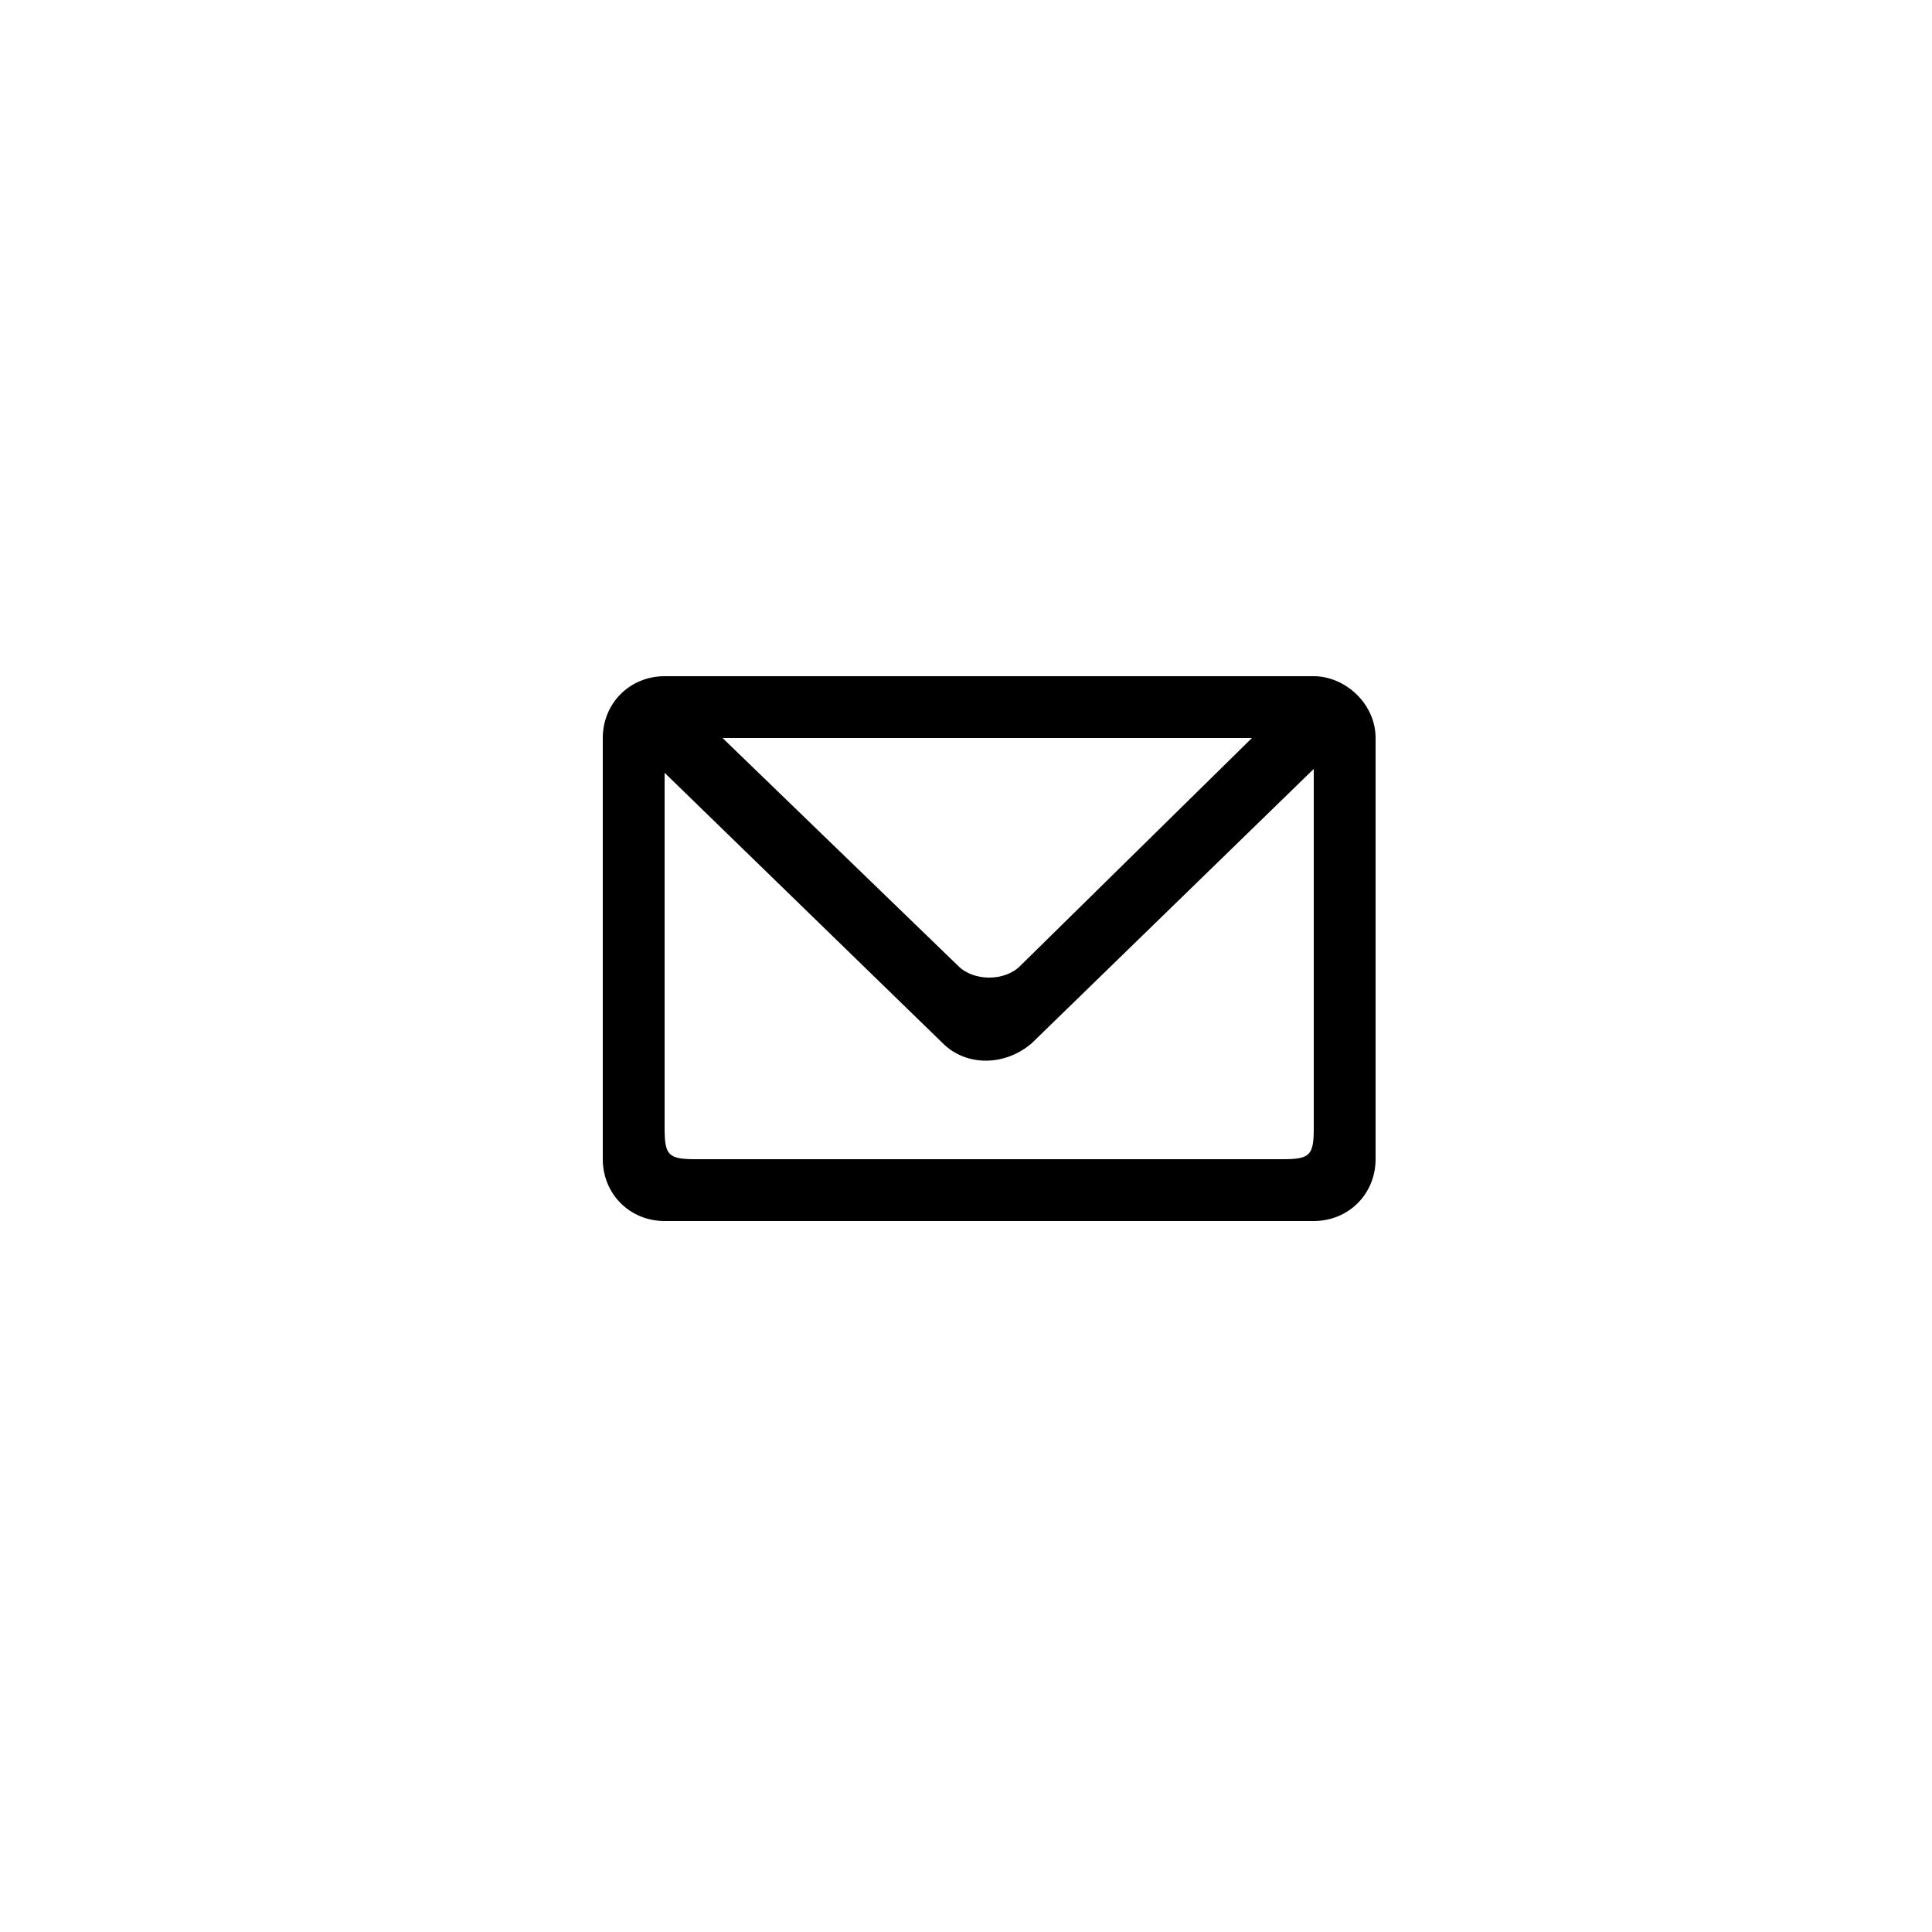
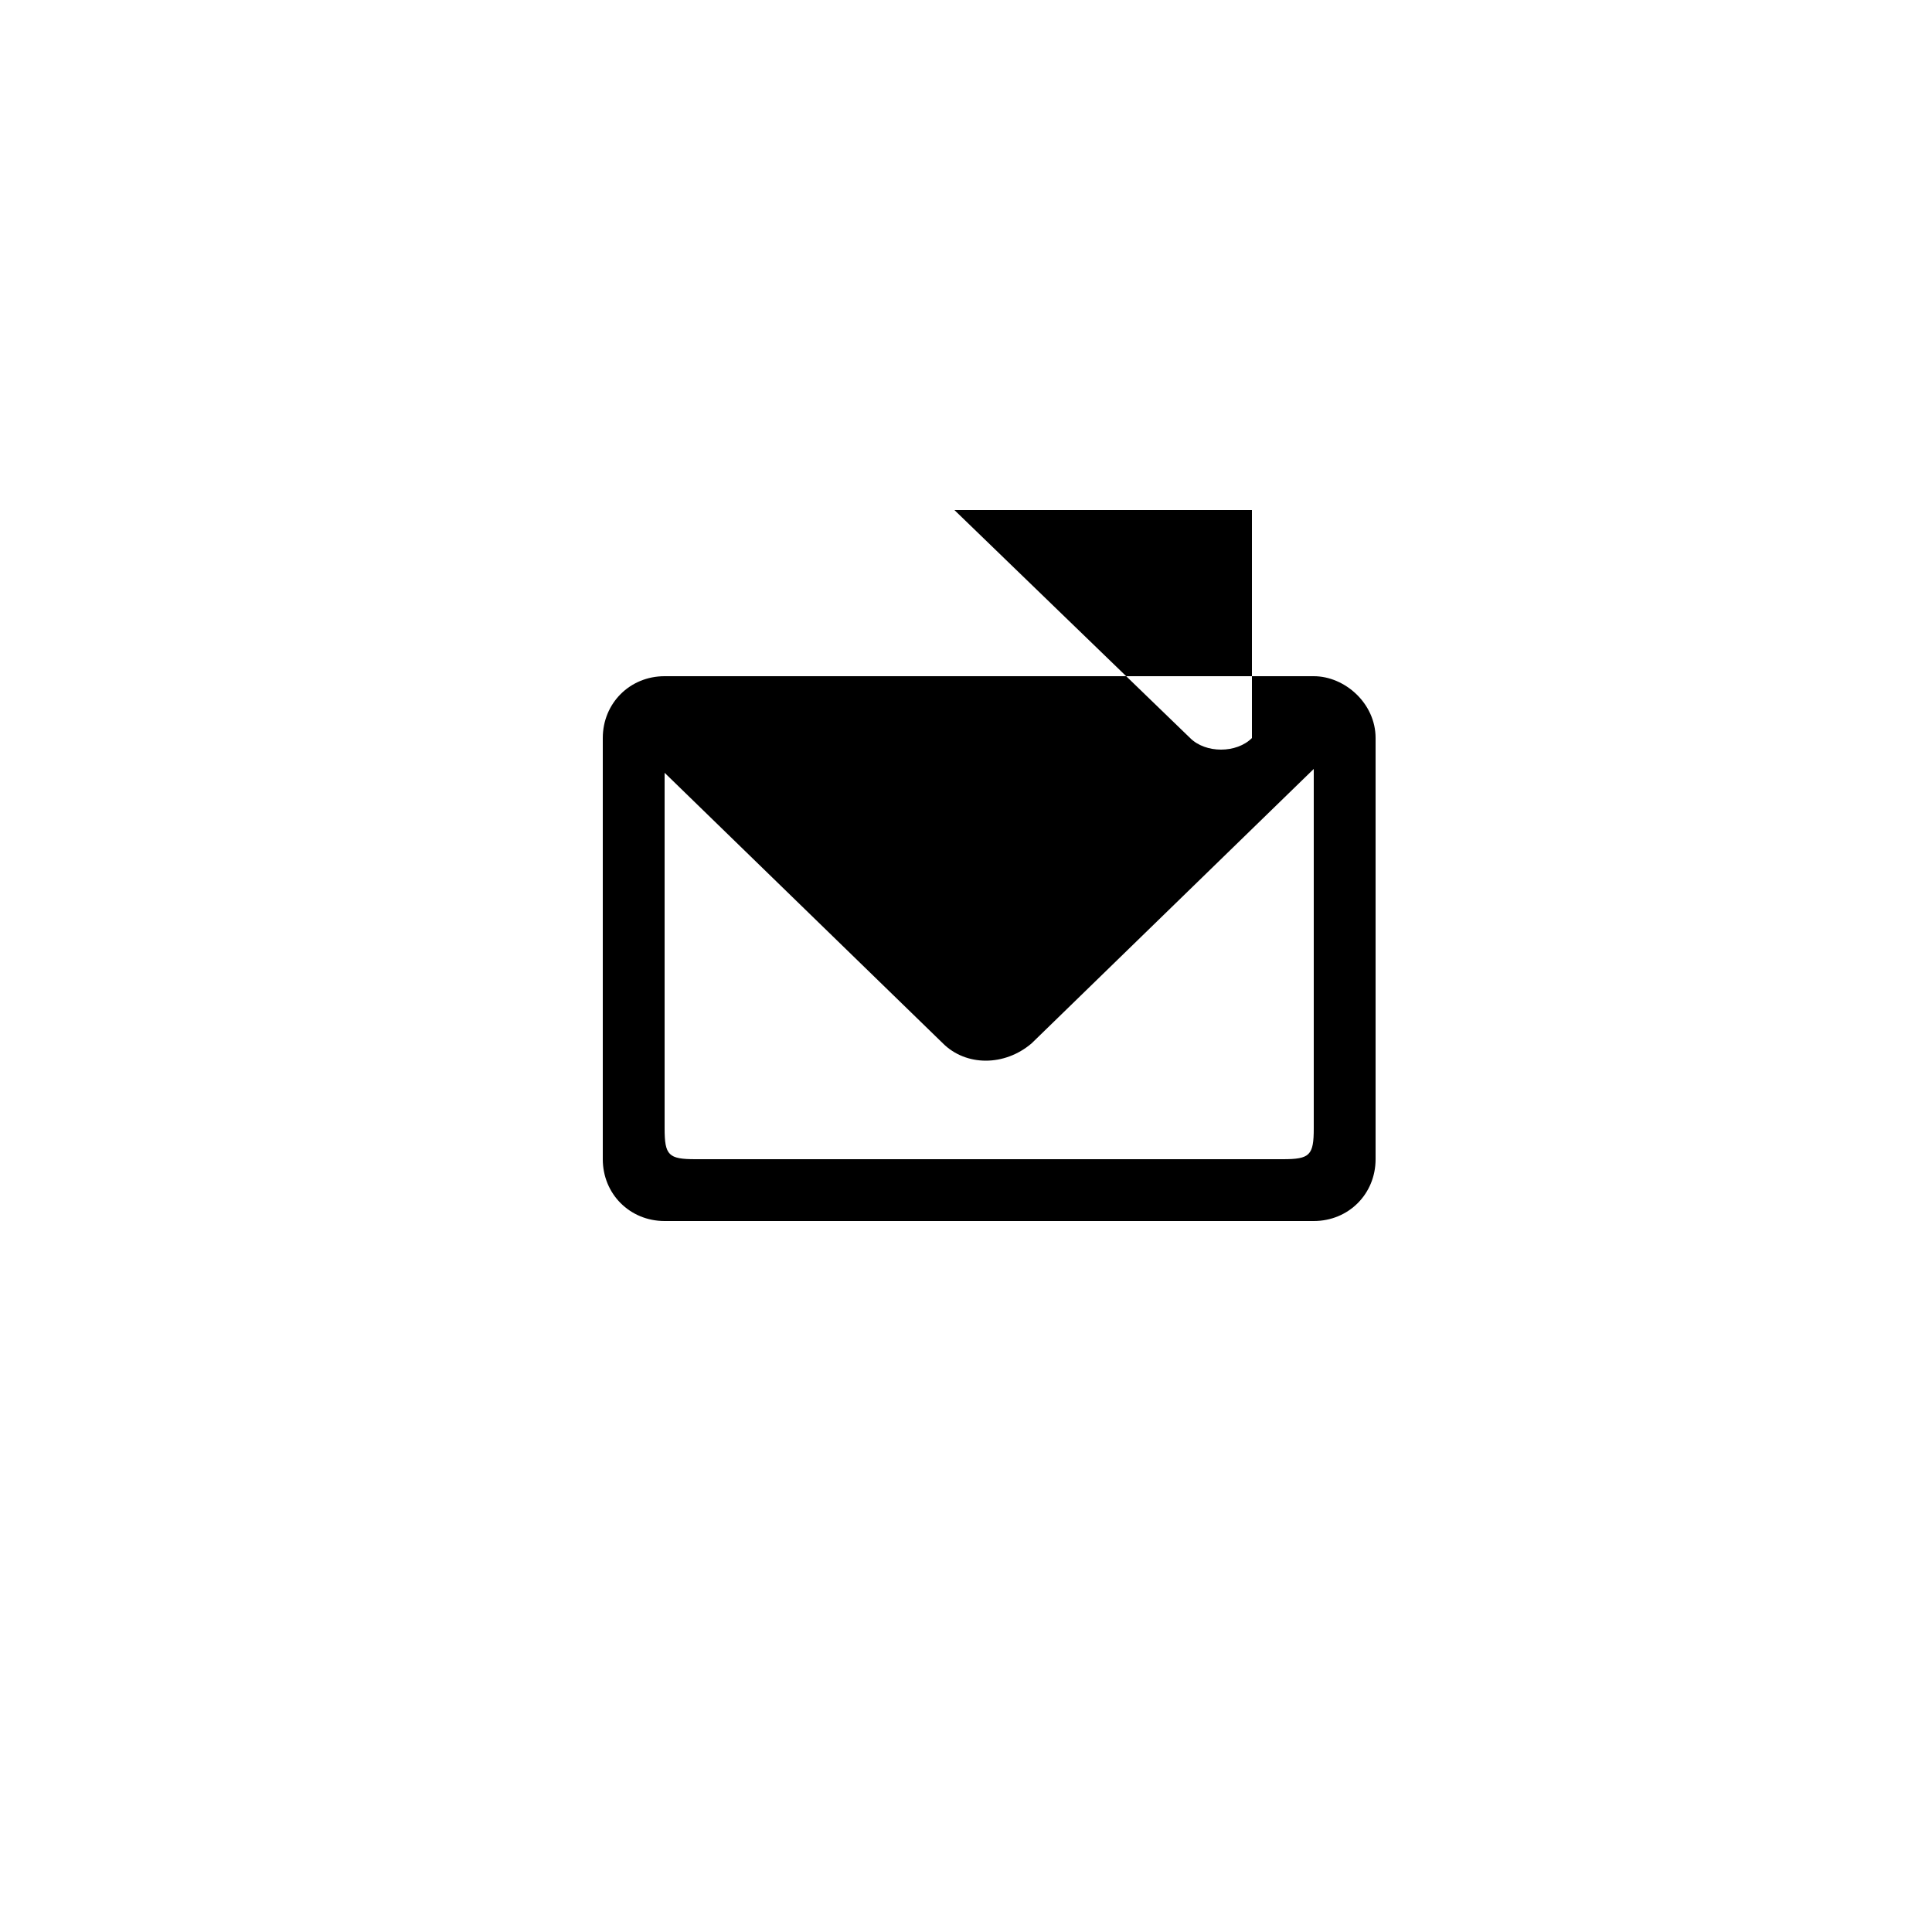
<svg xmlns="http://www.w3.org/2000/svg" version="1.1" id="Calque_1" x="0px" y="0px" viewBox="0 0 50 50" style="enable-background:new 0 0 50 50;" xml:space="preserve">
-   <path d="M34,17.5H17.2c-0.9,0-1.6,0.7-1.6,1.6V30c0,0.9,0.7,1.6,1.6,1.6H34c0.9,0,1.6-0.7,1.6-1.6V19.1C35.6,18.2,34.8,17.5,34,17.5  z M32.4,19.1l-6,5.9c-0.4,0.4-1.2,0.4-1.6,0l-6.1-5.9H32.4z M34,29.2c0,0.7-0.1,0.8-0.8,0.8H18c-0.7,0-0.8-0.1-0.8-0.8V20l7.2,7  c0.6,0.6,1.6,0.6,2.3,0l7.3-7.1V29.2z" />
+   <path d="M34,17.5H17.2c-0.9,0-1.6,0.7-1.6,1.6V30c0,0.9,0.7,1.6,1.6,1.6H34c0.9,0,1.6-0.7,1.6-1.6V19.1C35.6,18.2,34.8,17.5,34,17.5  z M32.4,19.1c-0.4,0.4-1.2,0.4-1.6,0l-6.1-5.9H32.4z M34,29.2c0,0.7-0.1,0.8-0.8,0.8H18c-0.7,0-0.8-0.1-0.8-0.8V20l7.2,7  c0.6,0.6,1.6,0.6,2.3,0l7.3-7.1V29.2z" />
</svg>